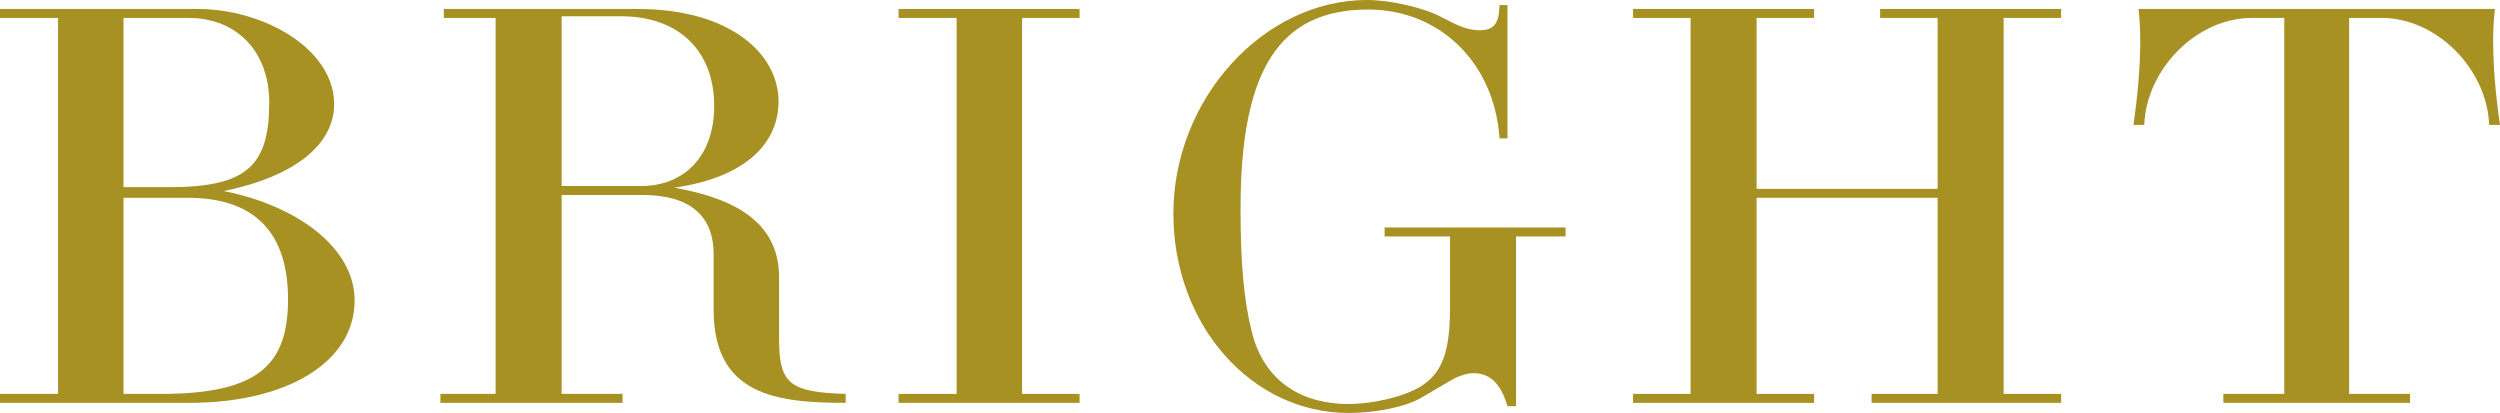
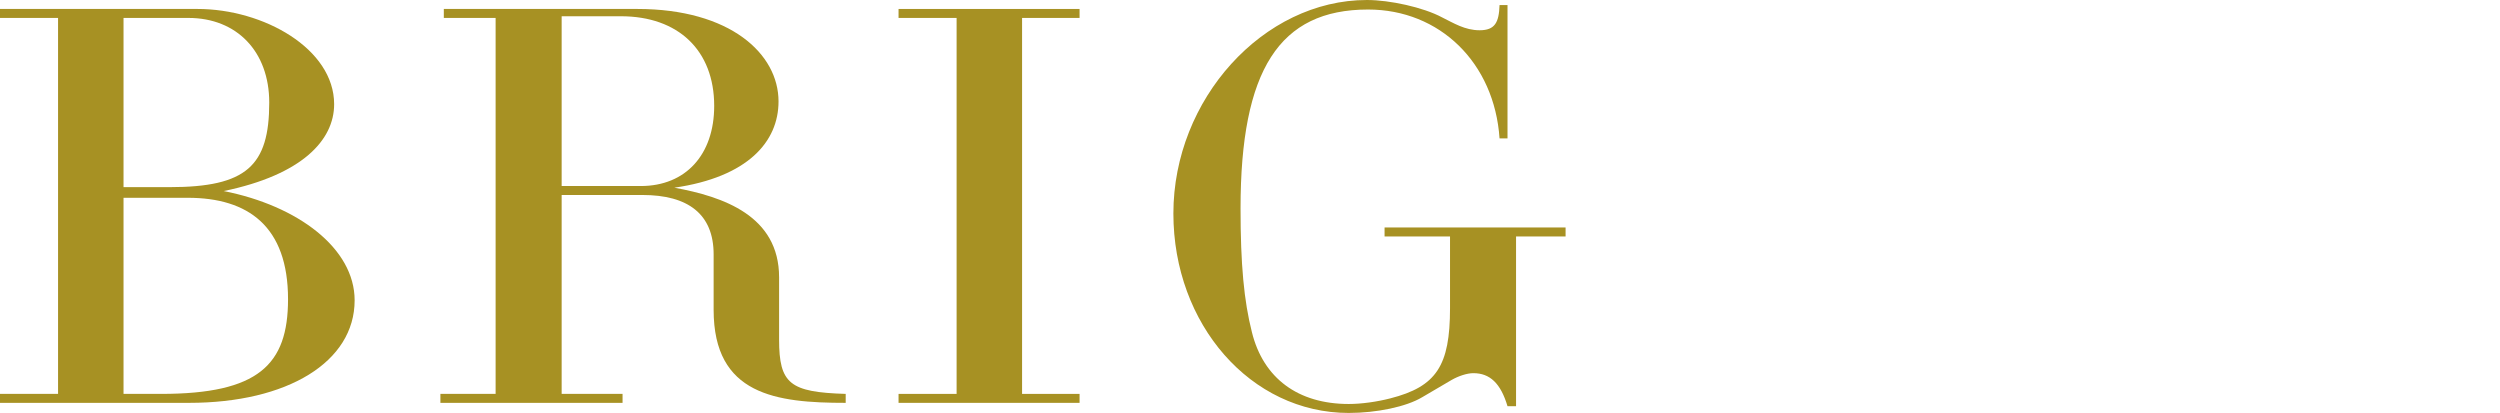
<svg xmlns="http://www.w3.org/2000/svg" width="224" height="37" viewBox="0 0 224 37" fill="none">
  <path d="M5.202 35.293H0V36.096H16.933C25.756 36.096 31.775 32.431 31.775 26.909C31.775 22.24 26.674 18.425 20.044 17.119C27.082 15.664 29.939 12.551 29.939 9.338C29.939 4.368 23.614 0.803 17.698 0.803H0V1.607H5.202V35.293ZM11.068 35.293V17.722H16.831C22.237 17.722 25.808 20.282 25.808 26.809C25.808 32.682 23.155 35.293 14.434 35.293H11.068ZM11.068 16.768V1.607H16.882C21.217 1.607 24.124 4.619 24.124 9.187C24.124 14.86 22.084 16.768 15.199 16.768H11.068Z" fill="#A79123" />
  <path d="M39.766 0.803V1.607H44.407V35.293H39.46V36.096H55.781V35.293H50.324V17.471H57.566C61.646 17.471 63.941 19.178 63.941 22.792V27.763C63.941 35.394 69.552 36.096 75.774 36.096V35.293C70.776 35.142 69.807 34.389 69.807 30.423V24.851C69.807 19.328 64.808 17.621 60.422 16.818C67.001 15.864 69.756 12.701 69.756 9.087C69.756 4.82 65.42 0.803 57.107 0.803H39.766ZM50.324 16.668V1.456H55.628C60.779 1.456 63.992 4.518 63.992 9.488C63.992 13.856 61.442 16.668 57.413 16.668H50.324Z" fill="#A79123" />
  <path d="M96.729 36.096V35.293H91.578V1.607H96.729V0.803H80.51V1.607H85.712V35.293H80.51V36.096H96.729Z" fill="#A79123" />
  <path d="M129.922 21.186V27.612C129.922 32.783 128.698 34.64 124.567 35.695C123.394 35.996 122.017 36.197 120.843 36.197C116.304 36.197 113.193 33.887 112.173 29.771C111.459 26.959 111.153 23.696 111.153 18.676C111.153 6.275 114.621 0.853 122.578 0.853C129.004 0.853 133.9 5.623 134.359 12.4H135.073V0.452H134.359C134.308 2.008 133.951 2.711 132.574 2.711C131.248 2.711 130.228 2.058 129.208 1.556C127.525 0.653 124.516 0 122.476 0C113.193 0 105.135 8.886 105.135 19.128C105.135 29.068 112.071 37 120.843 37C123.343 37 125.995 36.448 127.423 35.594L130.075 34.038C130.687 33.687 131.452 33.436 132.013 33.436C133.492 33.436 134.461 34.339 135.073 36.398H135.838V21.186H140.276V20.383H124.057V21.186H129.922Z" fill="#A79123" />
-   <path d="M146.323 36.096H162.542V35.293H157.391V17.722H173.61V35.293H167.694V36.096H184.678V35.293H179.526V1.607H184.678V0.803H168.459V1.607H173.61V16.919H157.391V1.607H162.542V0.803H146.323V1.607H151.475V35.293H146.323V36.096Z" fill="#A79123" />
-   <path d="M215.942 36.096V35.293H210.484V1.607H213.391C218.339 1.607 222.827 6.175 223.031 11.195H224C223.592 8.434 223.388 5.874 223.388 3.665C223.388 2.661 223.439 1.707 223.541 0.803H191.613C191.715 1.707 191.766 2.661 191.766 3.665C191.766 5.874 191.562 8.434 191.154 11.195H192.123C192.327 6.175 196.815 1.607 201.763 1.607H204.67V35.293H199.213V36.096H215.942Z" fill="#A79123" />
</svg>